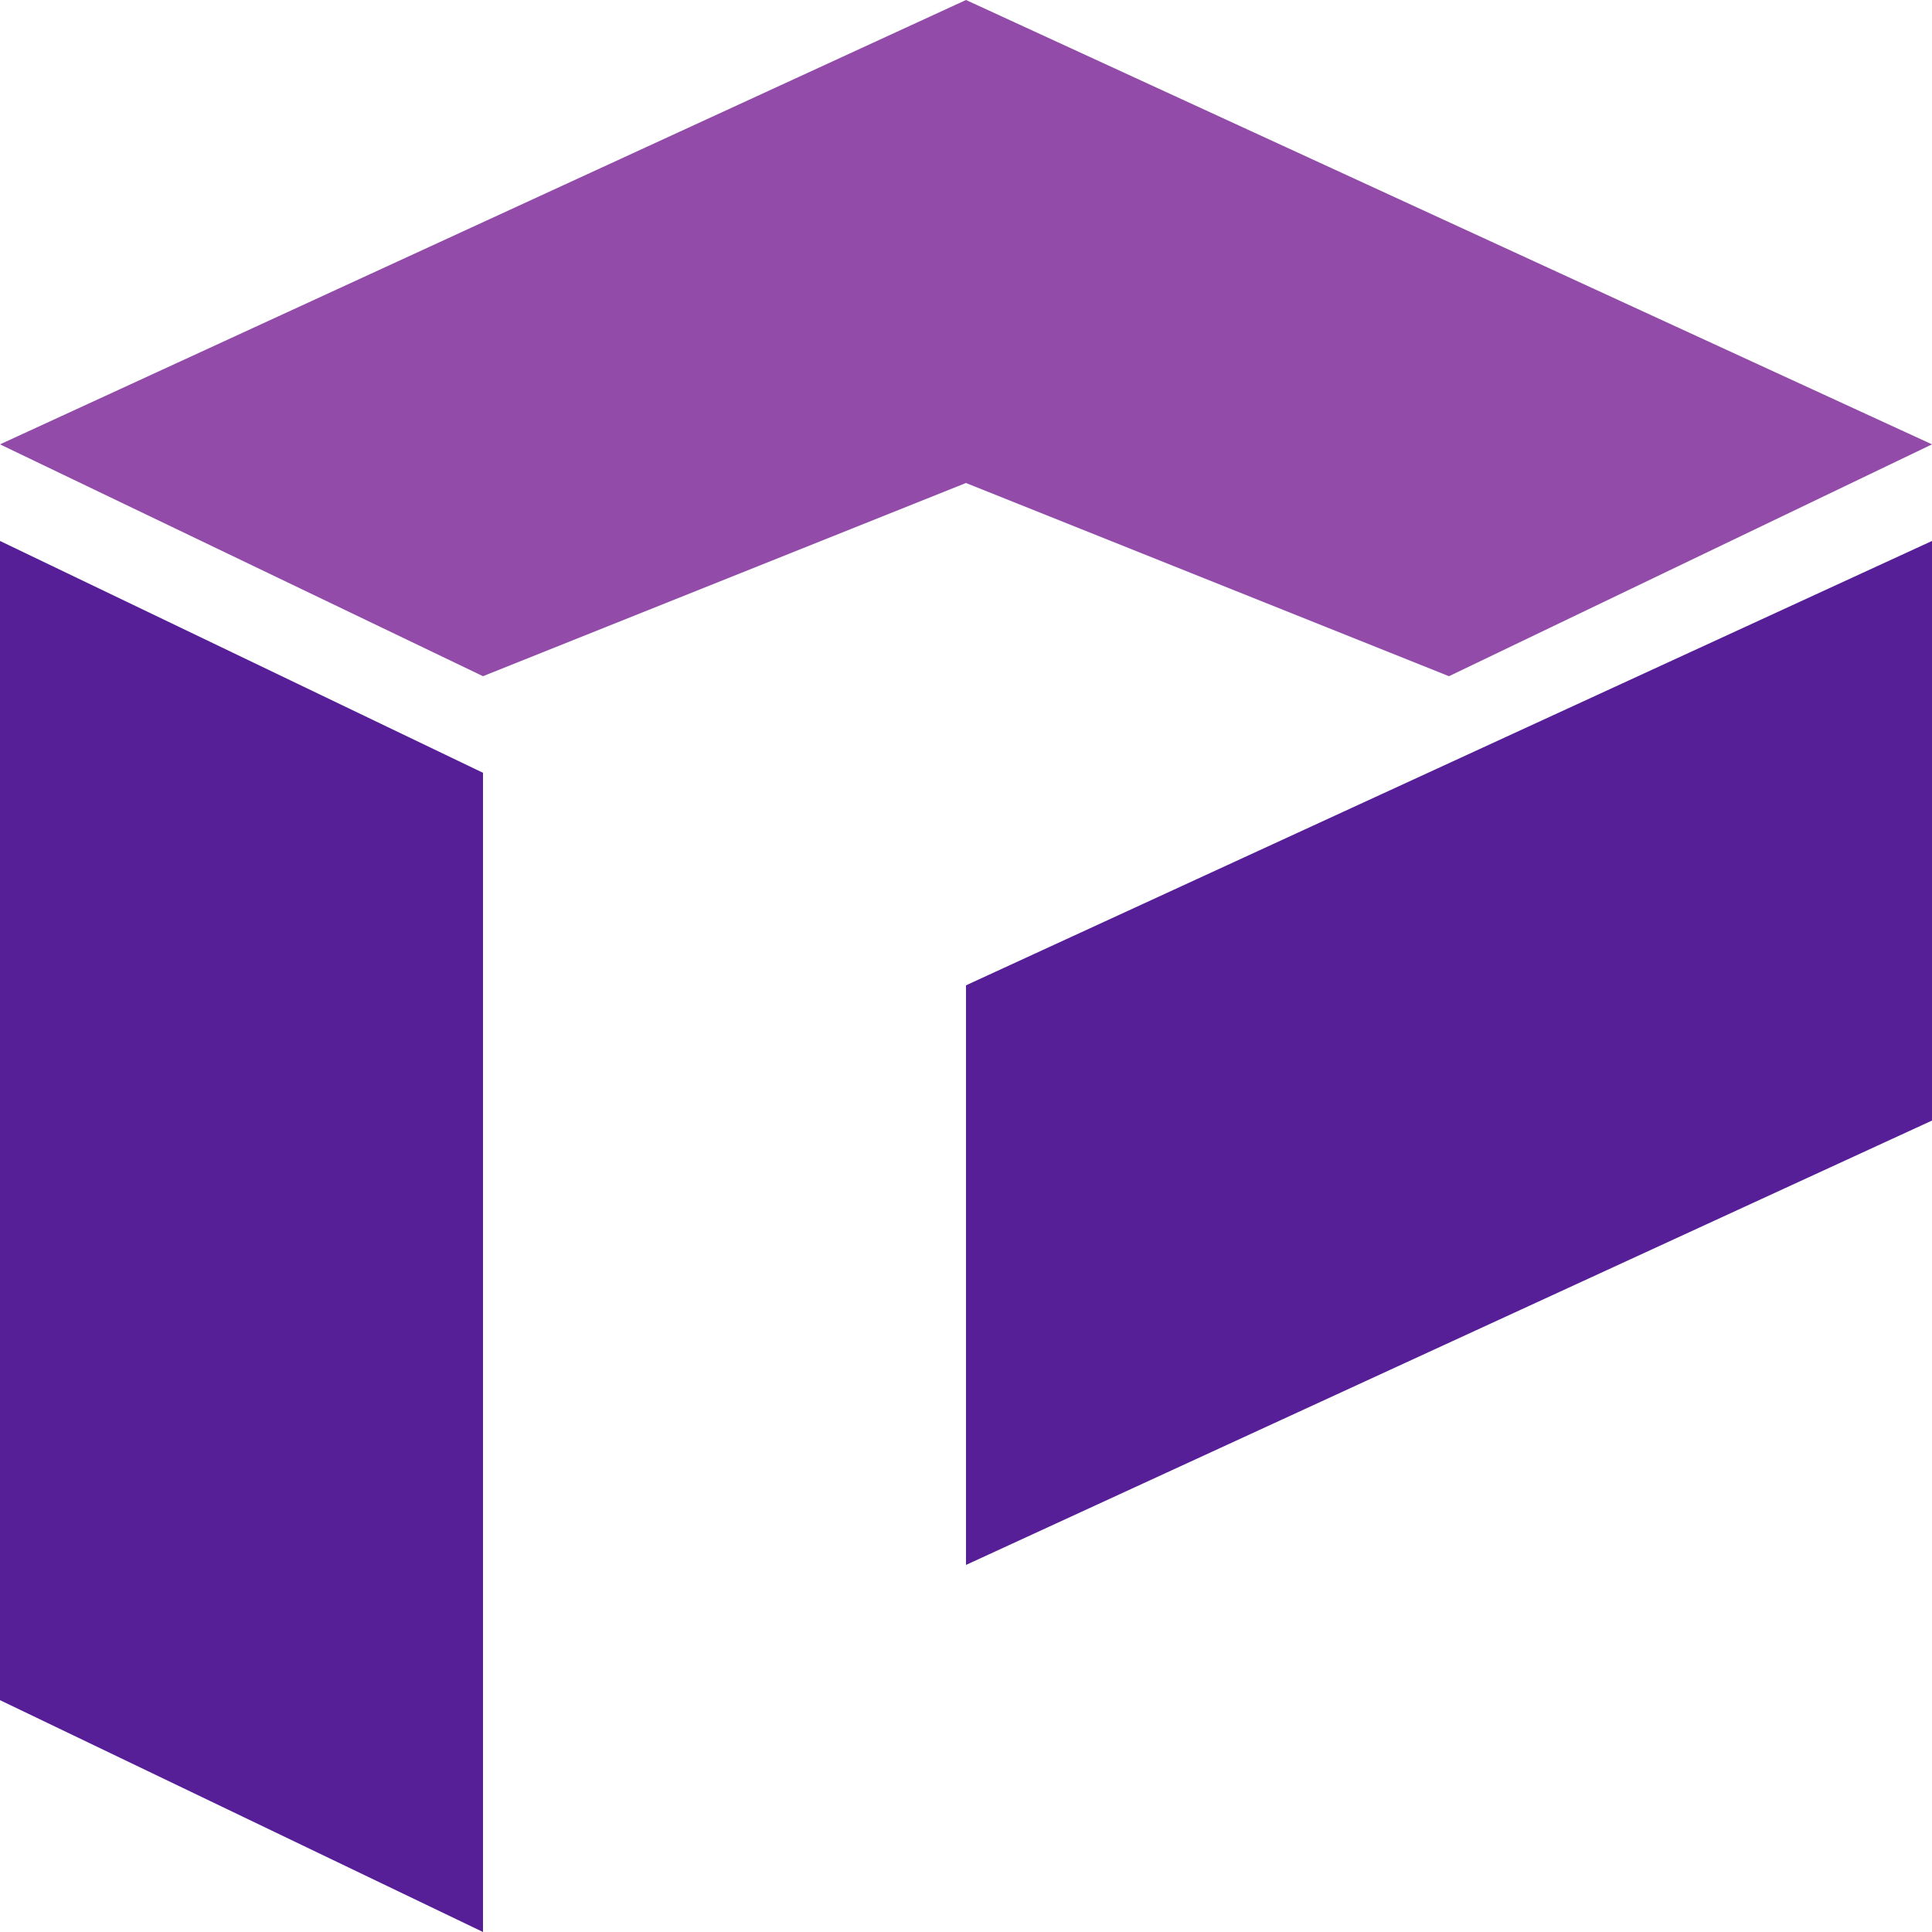
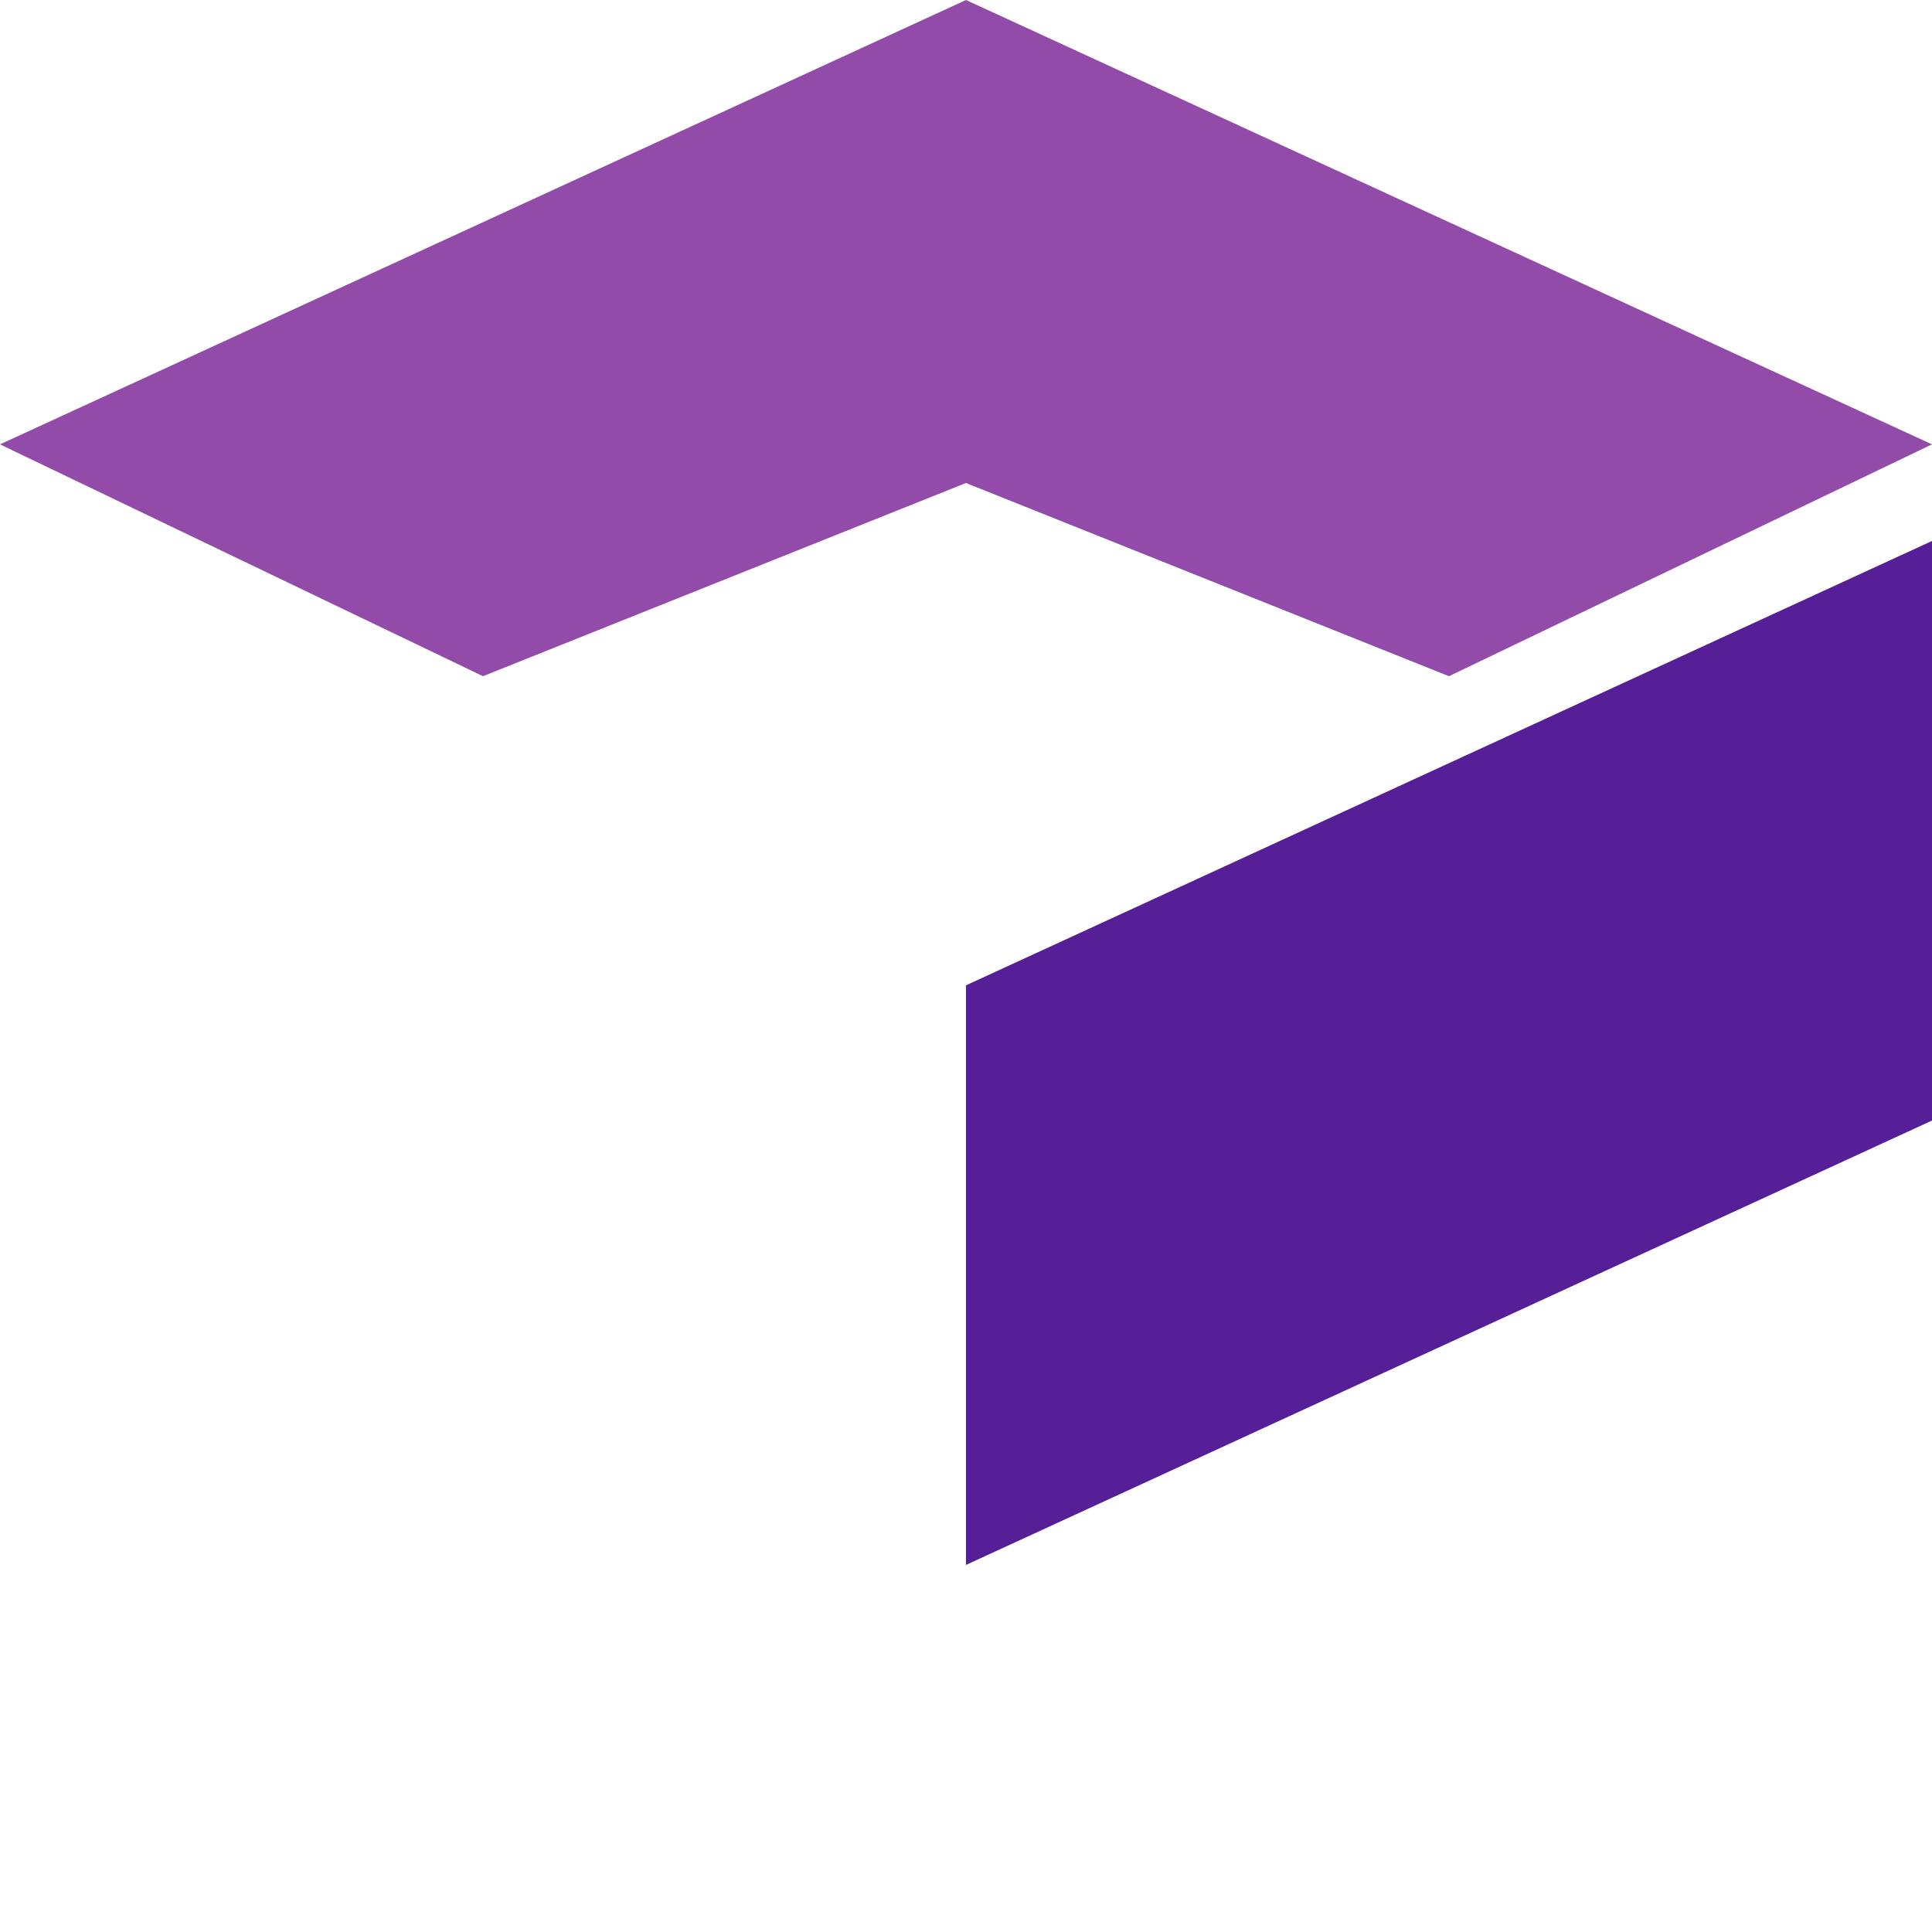
<svg xmlns="http://www.w3.org/2000/svg" viewBox="0 0 100 100" width="256" height="256">
-   <polygon points="0,28 0,88 25,100 25,40" fill="#571f97ff" />
  <polygon points="0,23 50,0 100,23 75,35 50,25 25,35" fill="#924ba8ff" />
  <polygon points="100,28 100,58 50,81 50,51" fill="#571f97ff" />
</svg>